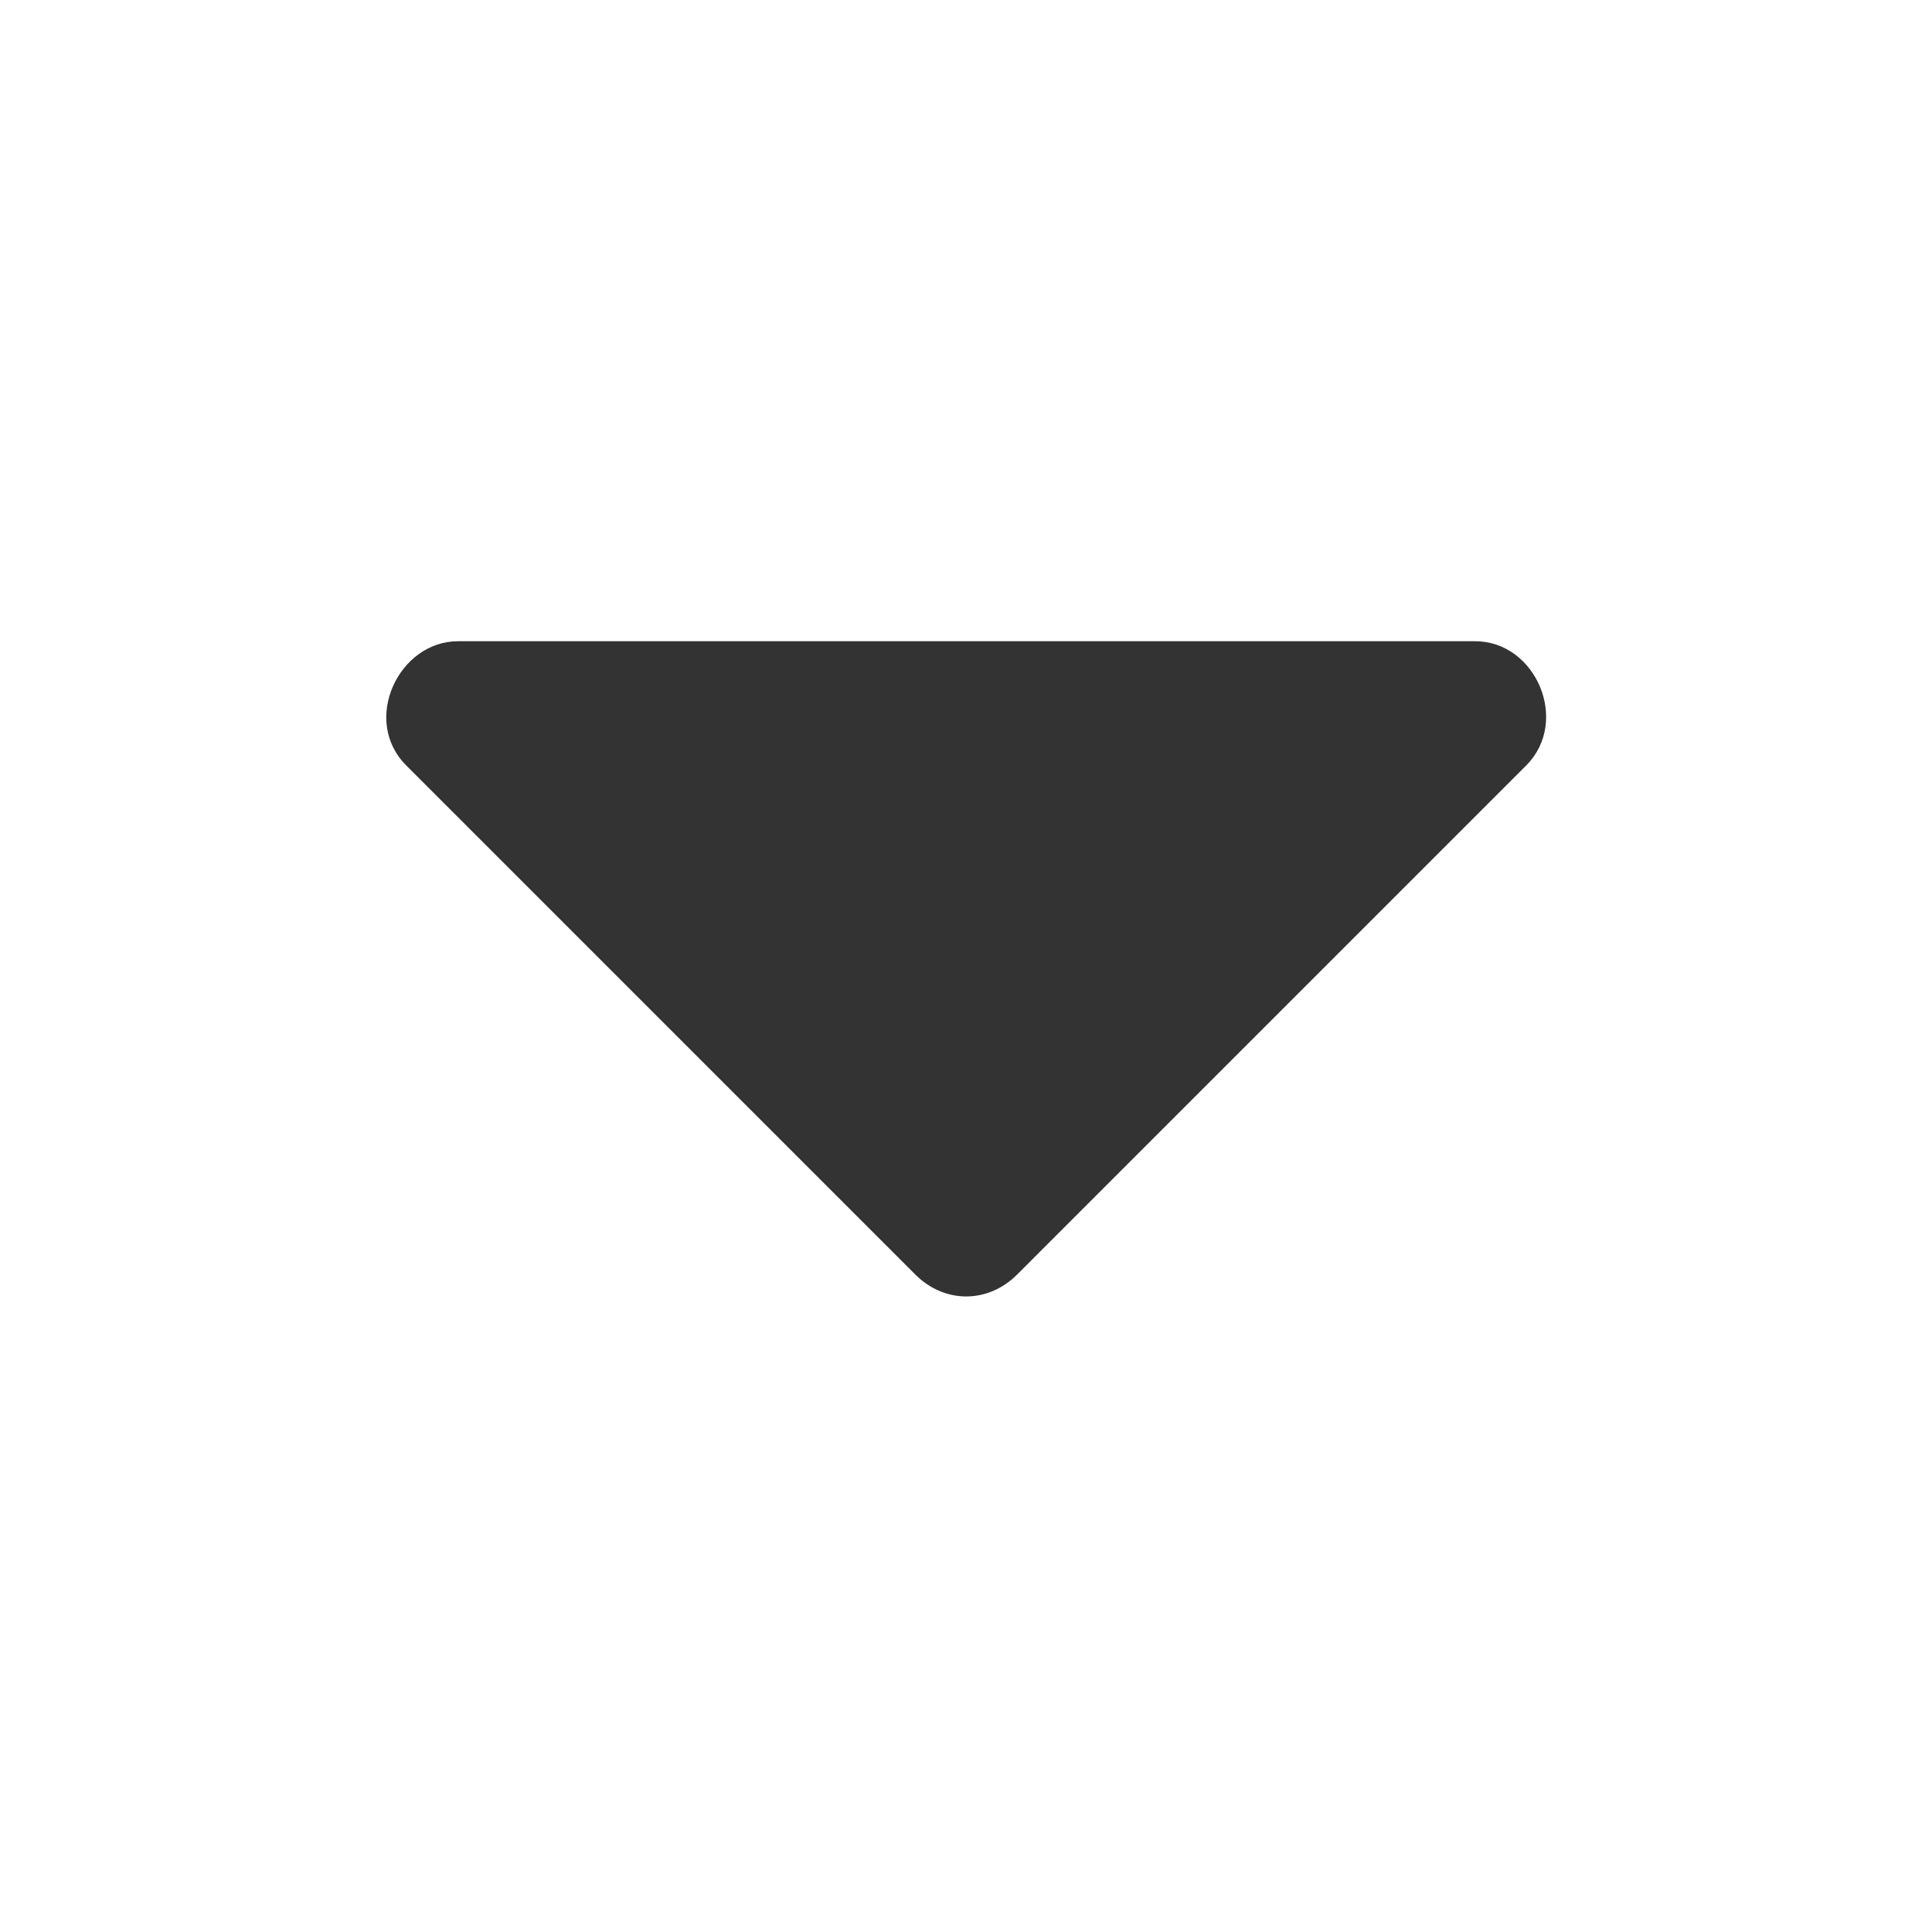
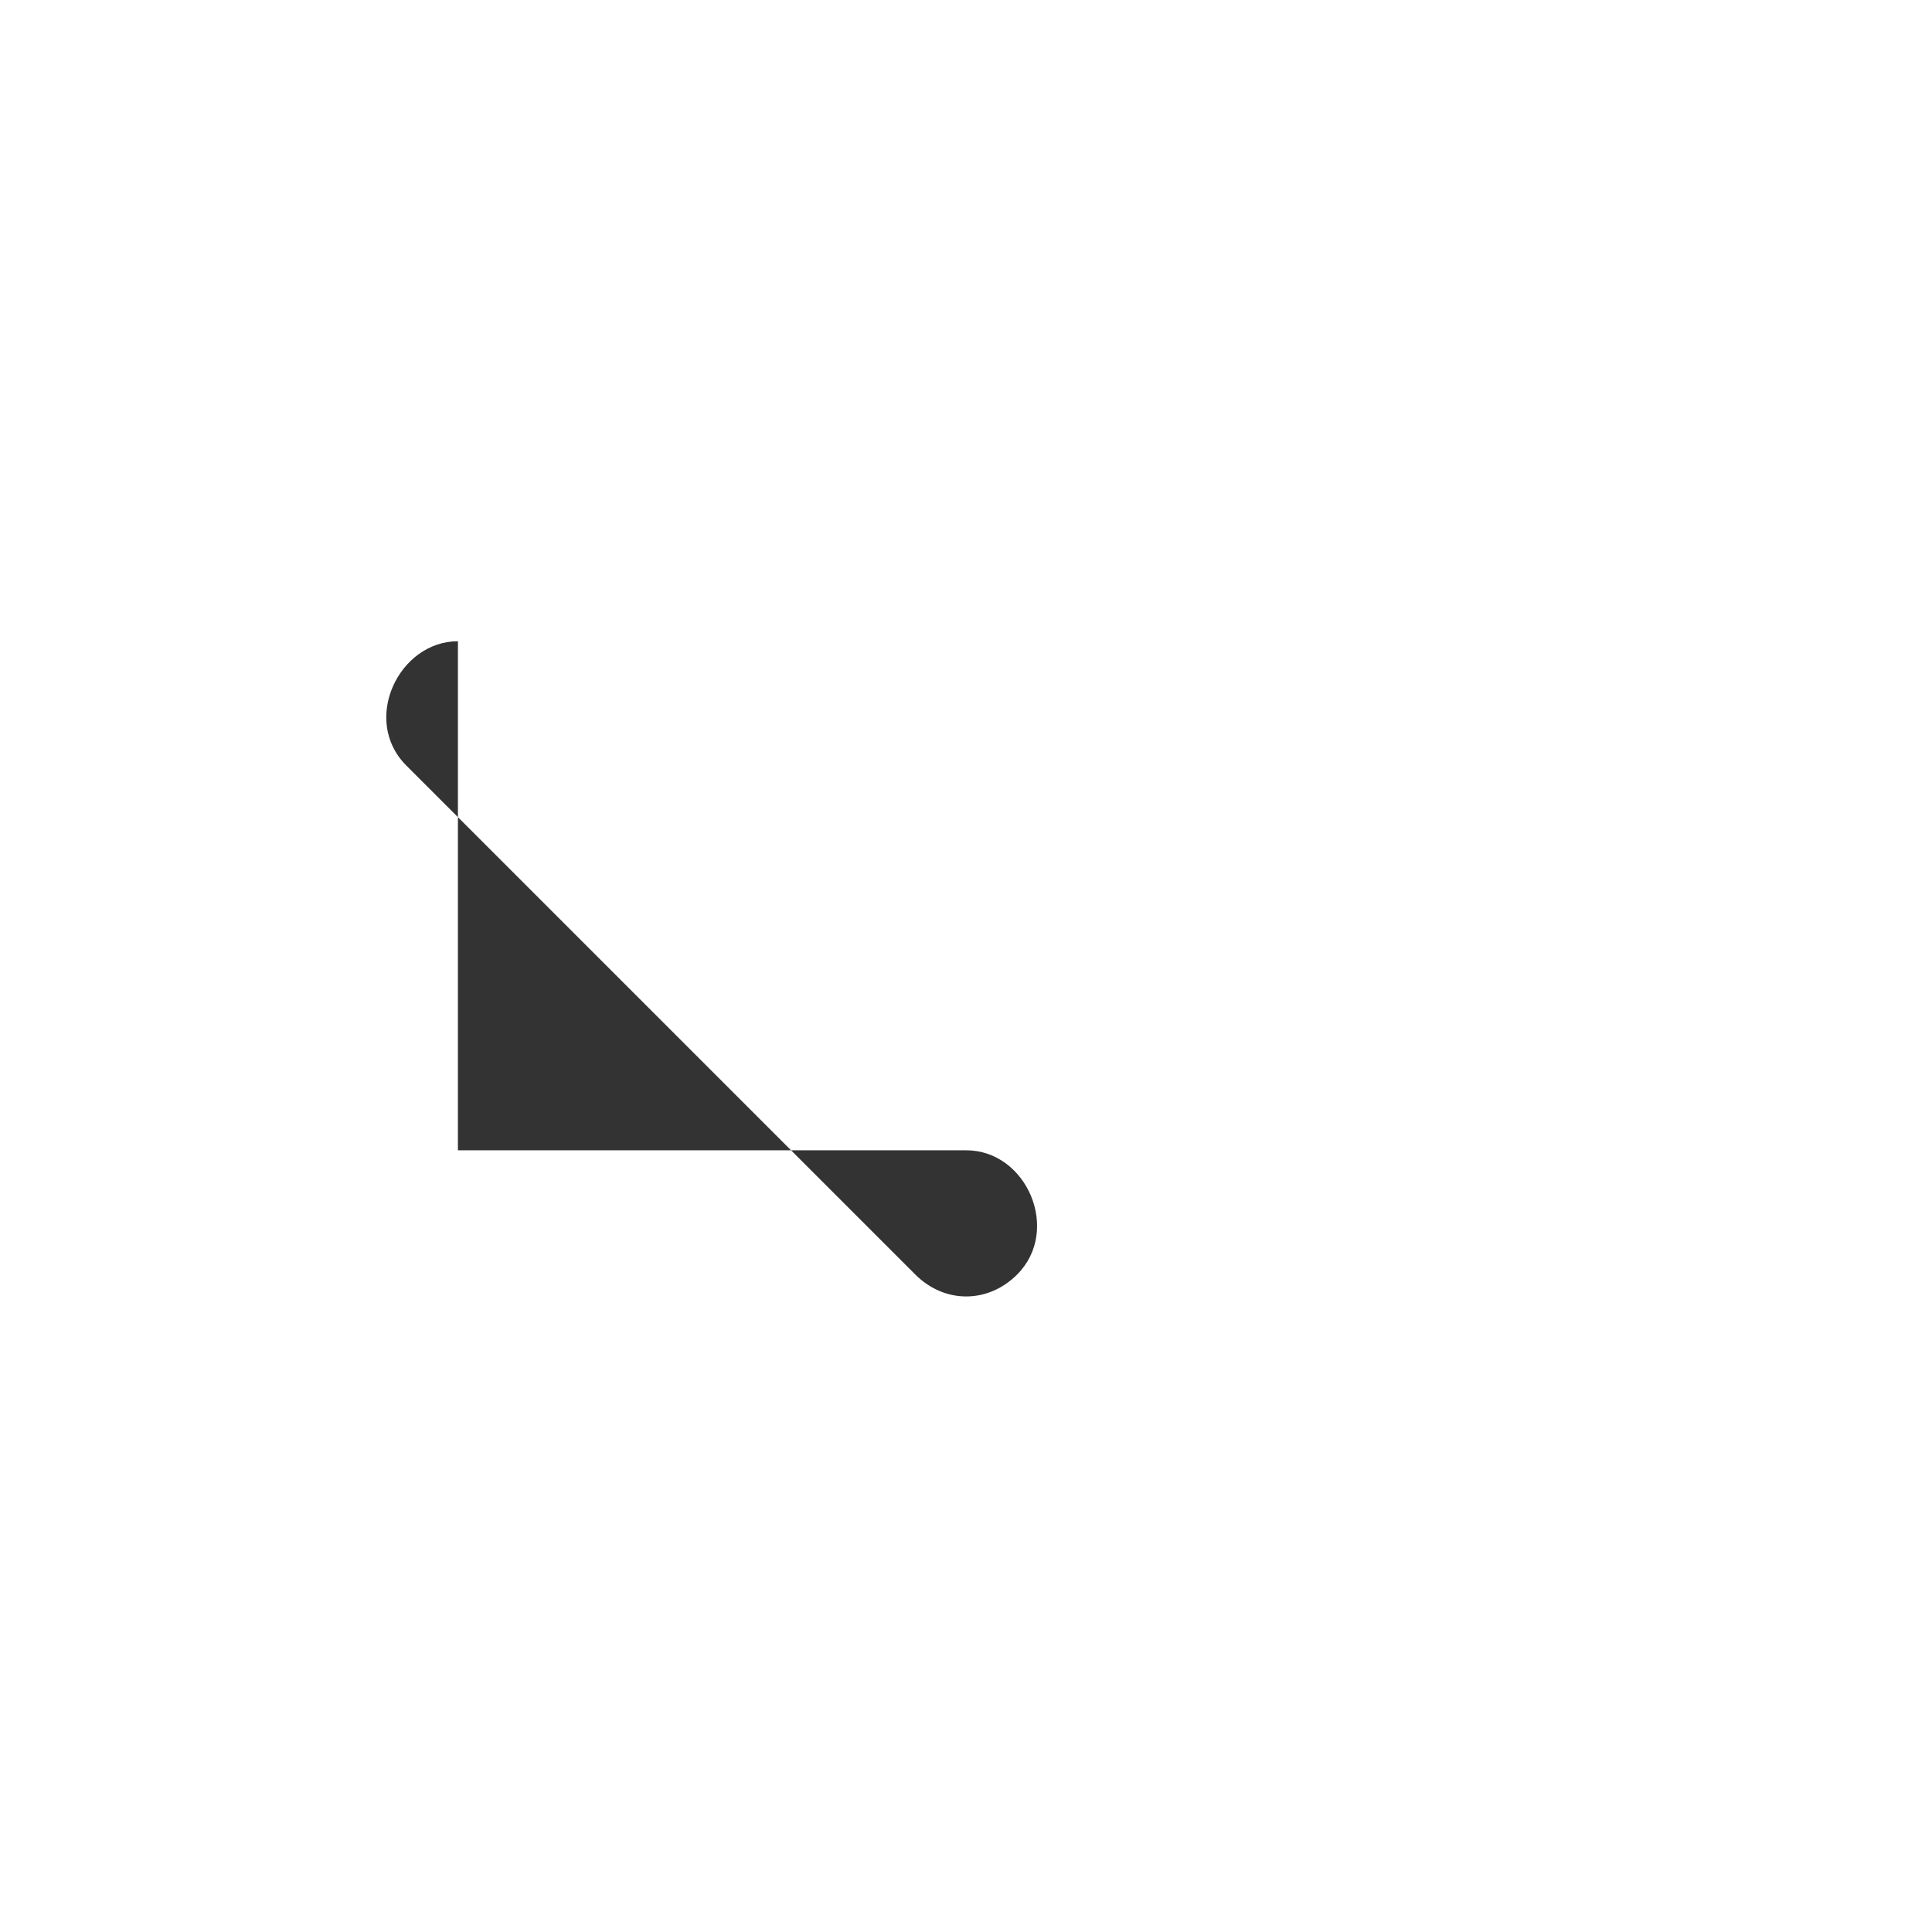
<svg xmlns="http://www.w3.org/2000/svg" t="1713017562611" class="icon" viewBox="0 0 1024 1024" version="1.1" p-id="3664" width="200" height="200">
-   <path d="M242.712 339.868c-31.344 0-51.39 41.855-27.377 65.86l269.797 269.81c15.473 15.473 38.487 15.473 53.96 0l269.805-269.81c23.41-23.401 5.159-65.86-26.98-65.86H242.711z" fill="#333333" p-id="3665" />
+   <path d="M242.712 339.868c-31.344 0-51.39 41.855-27.377 65.86l269.797 269.81c15.473 15.473 38.487 15.473 53.96 0c23.41-23.401 5.159-65.86-26.98-65.86H242.711z" fill="#333333" p-id="3665" />
</svg>